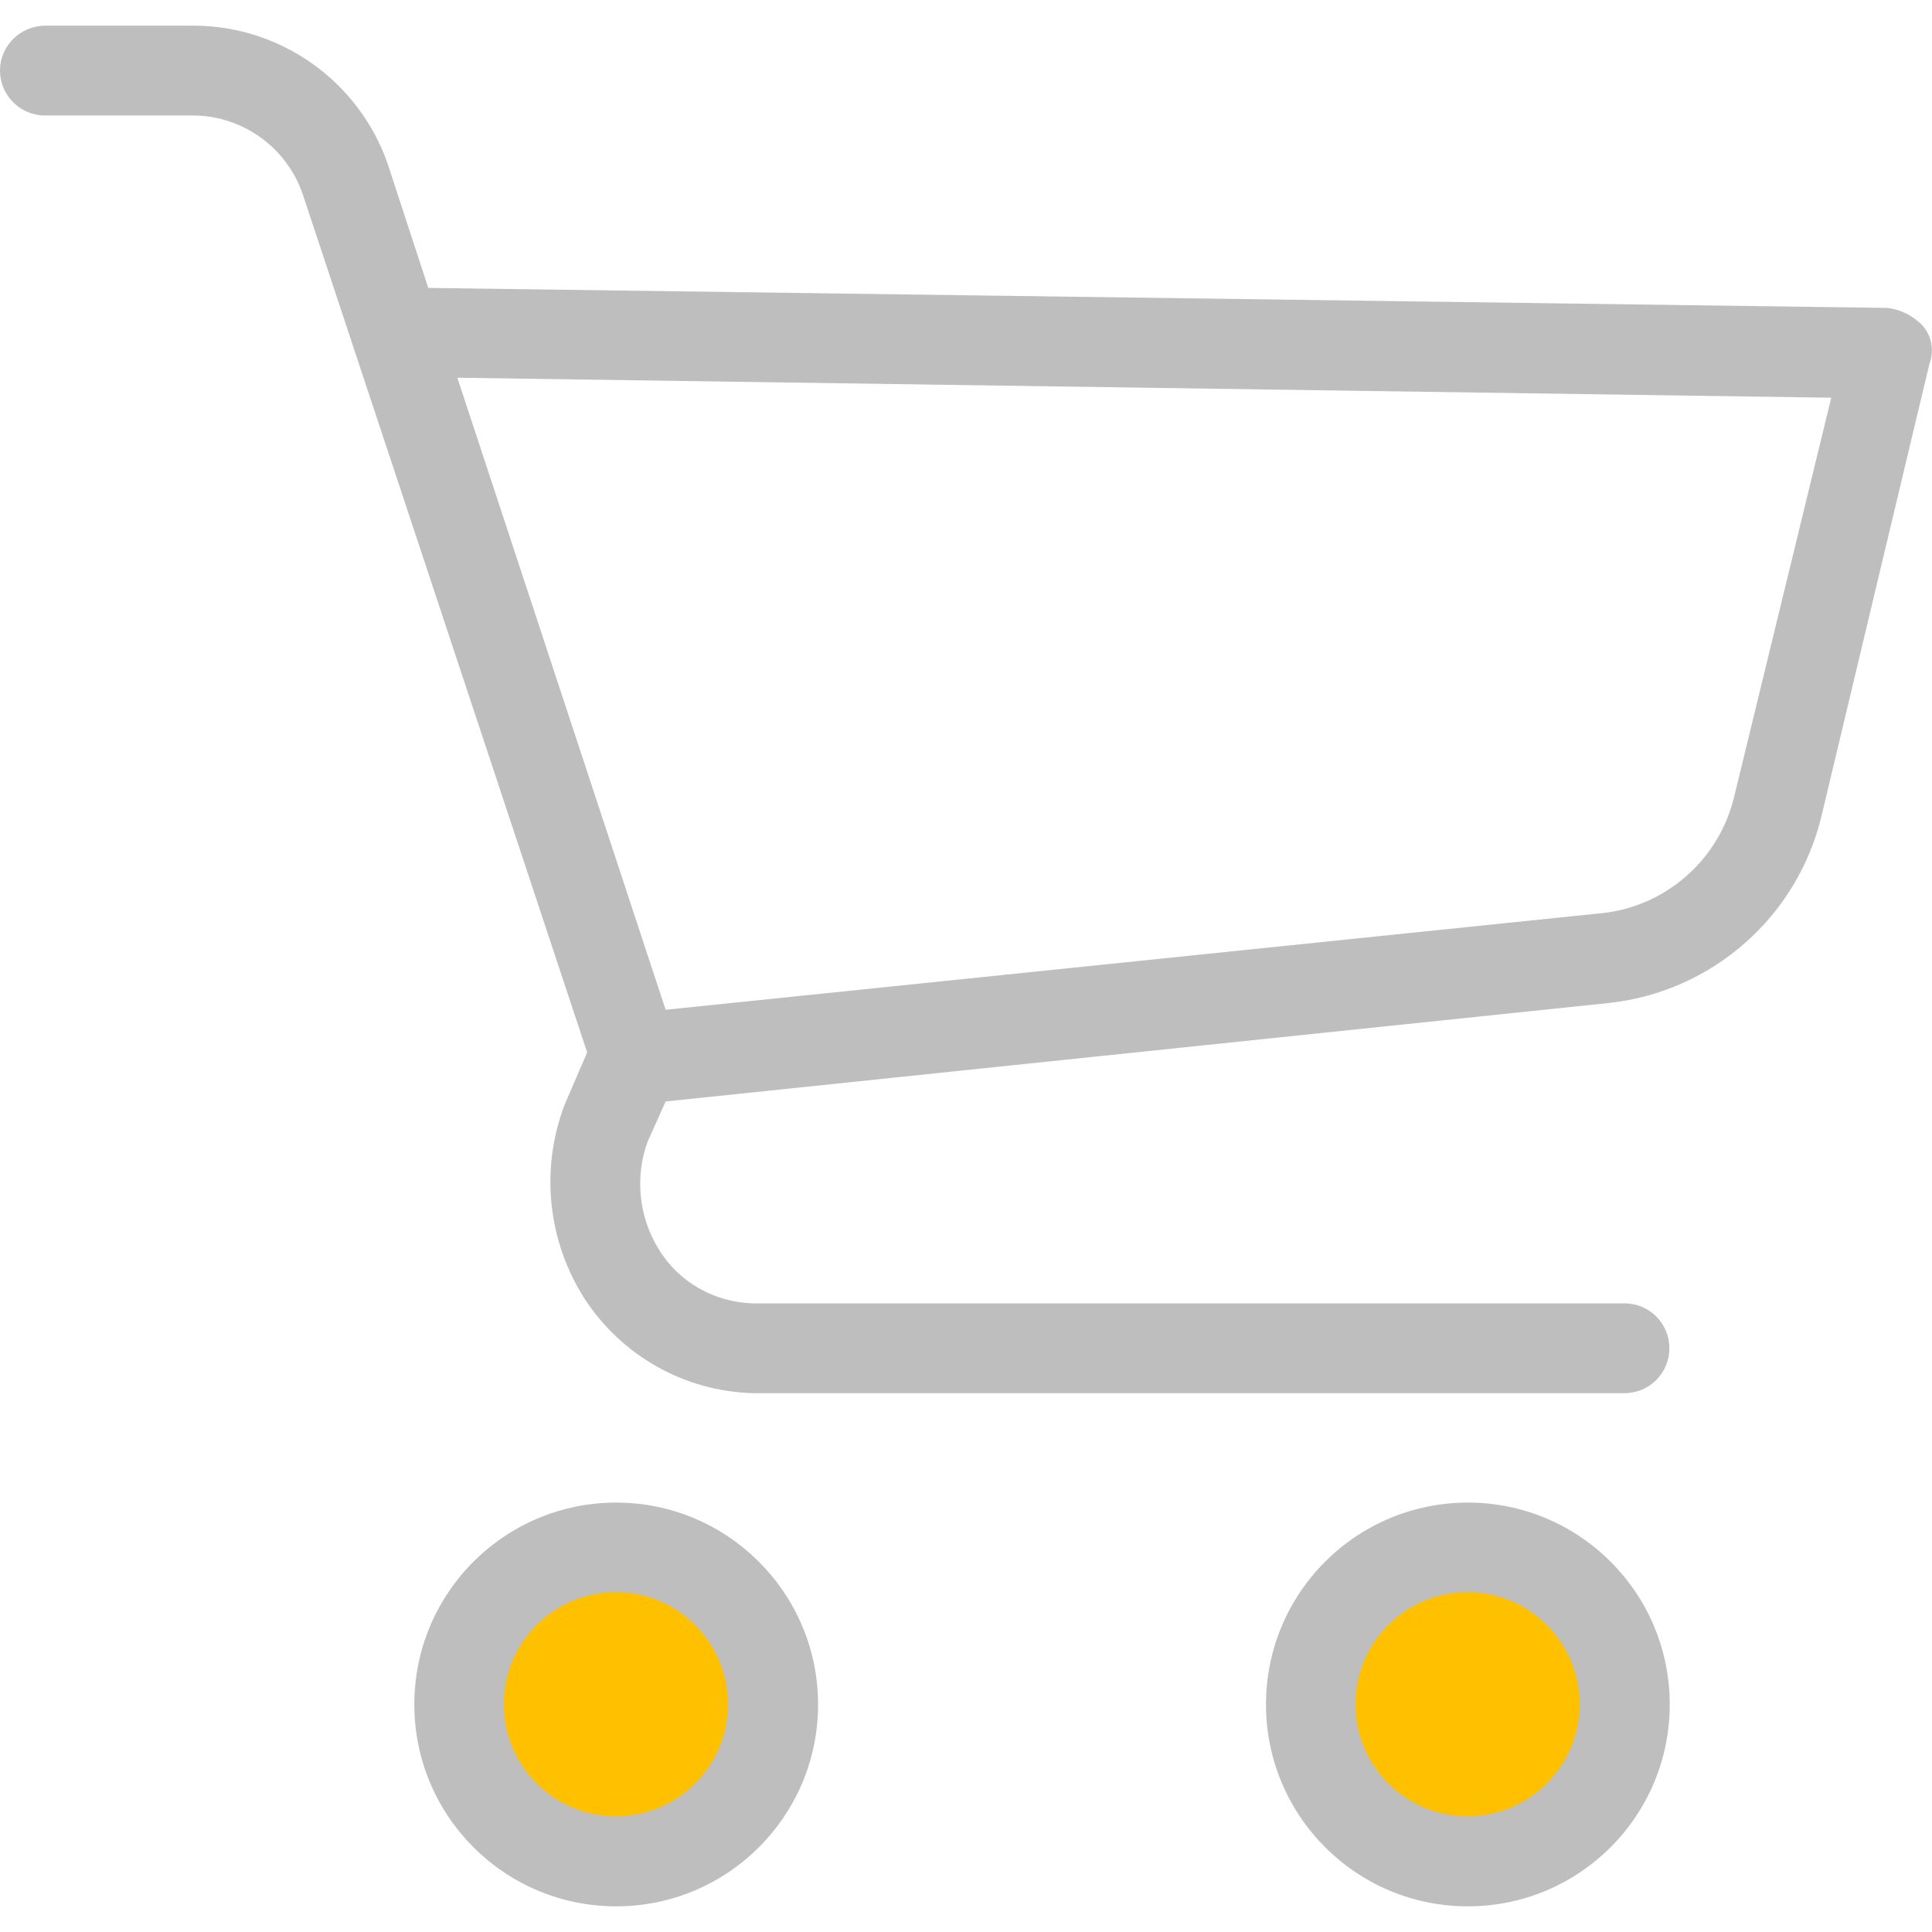
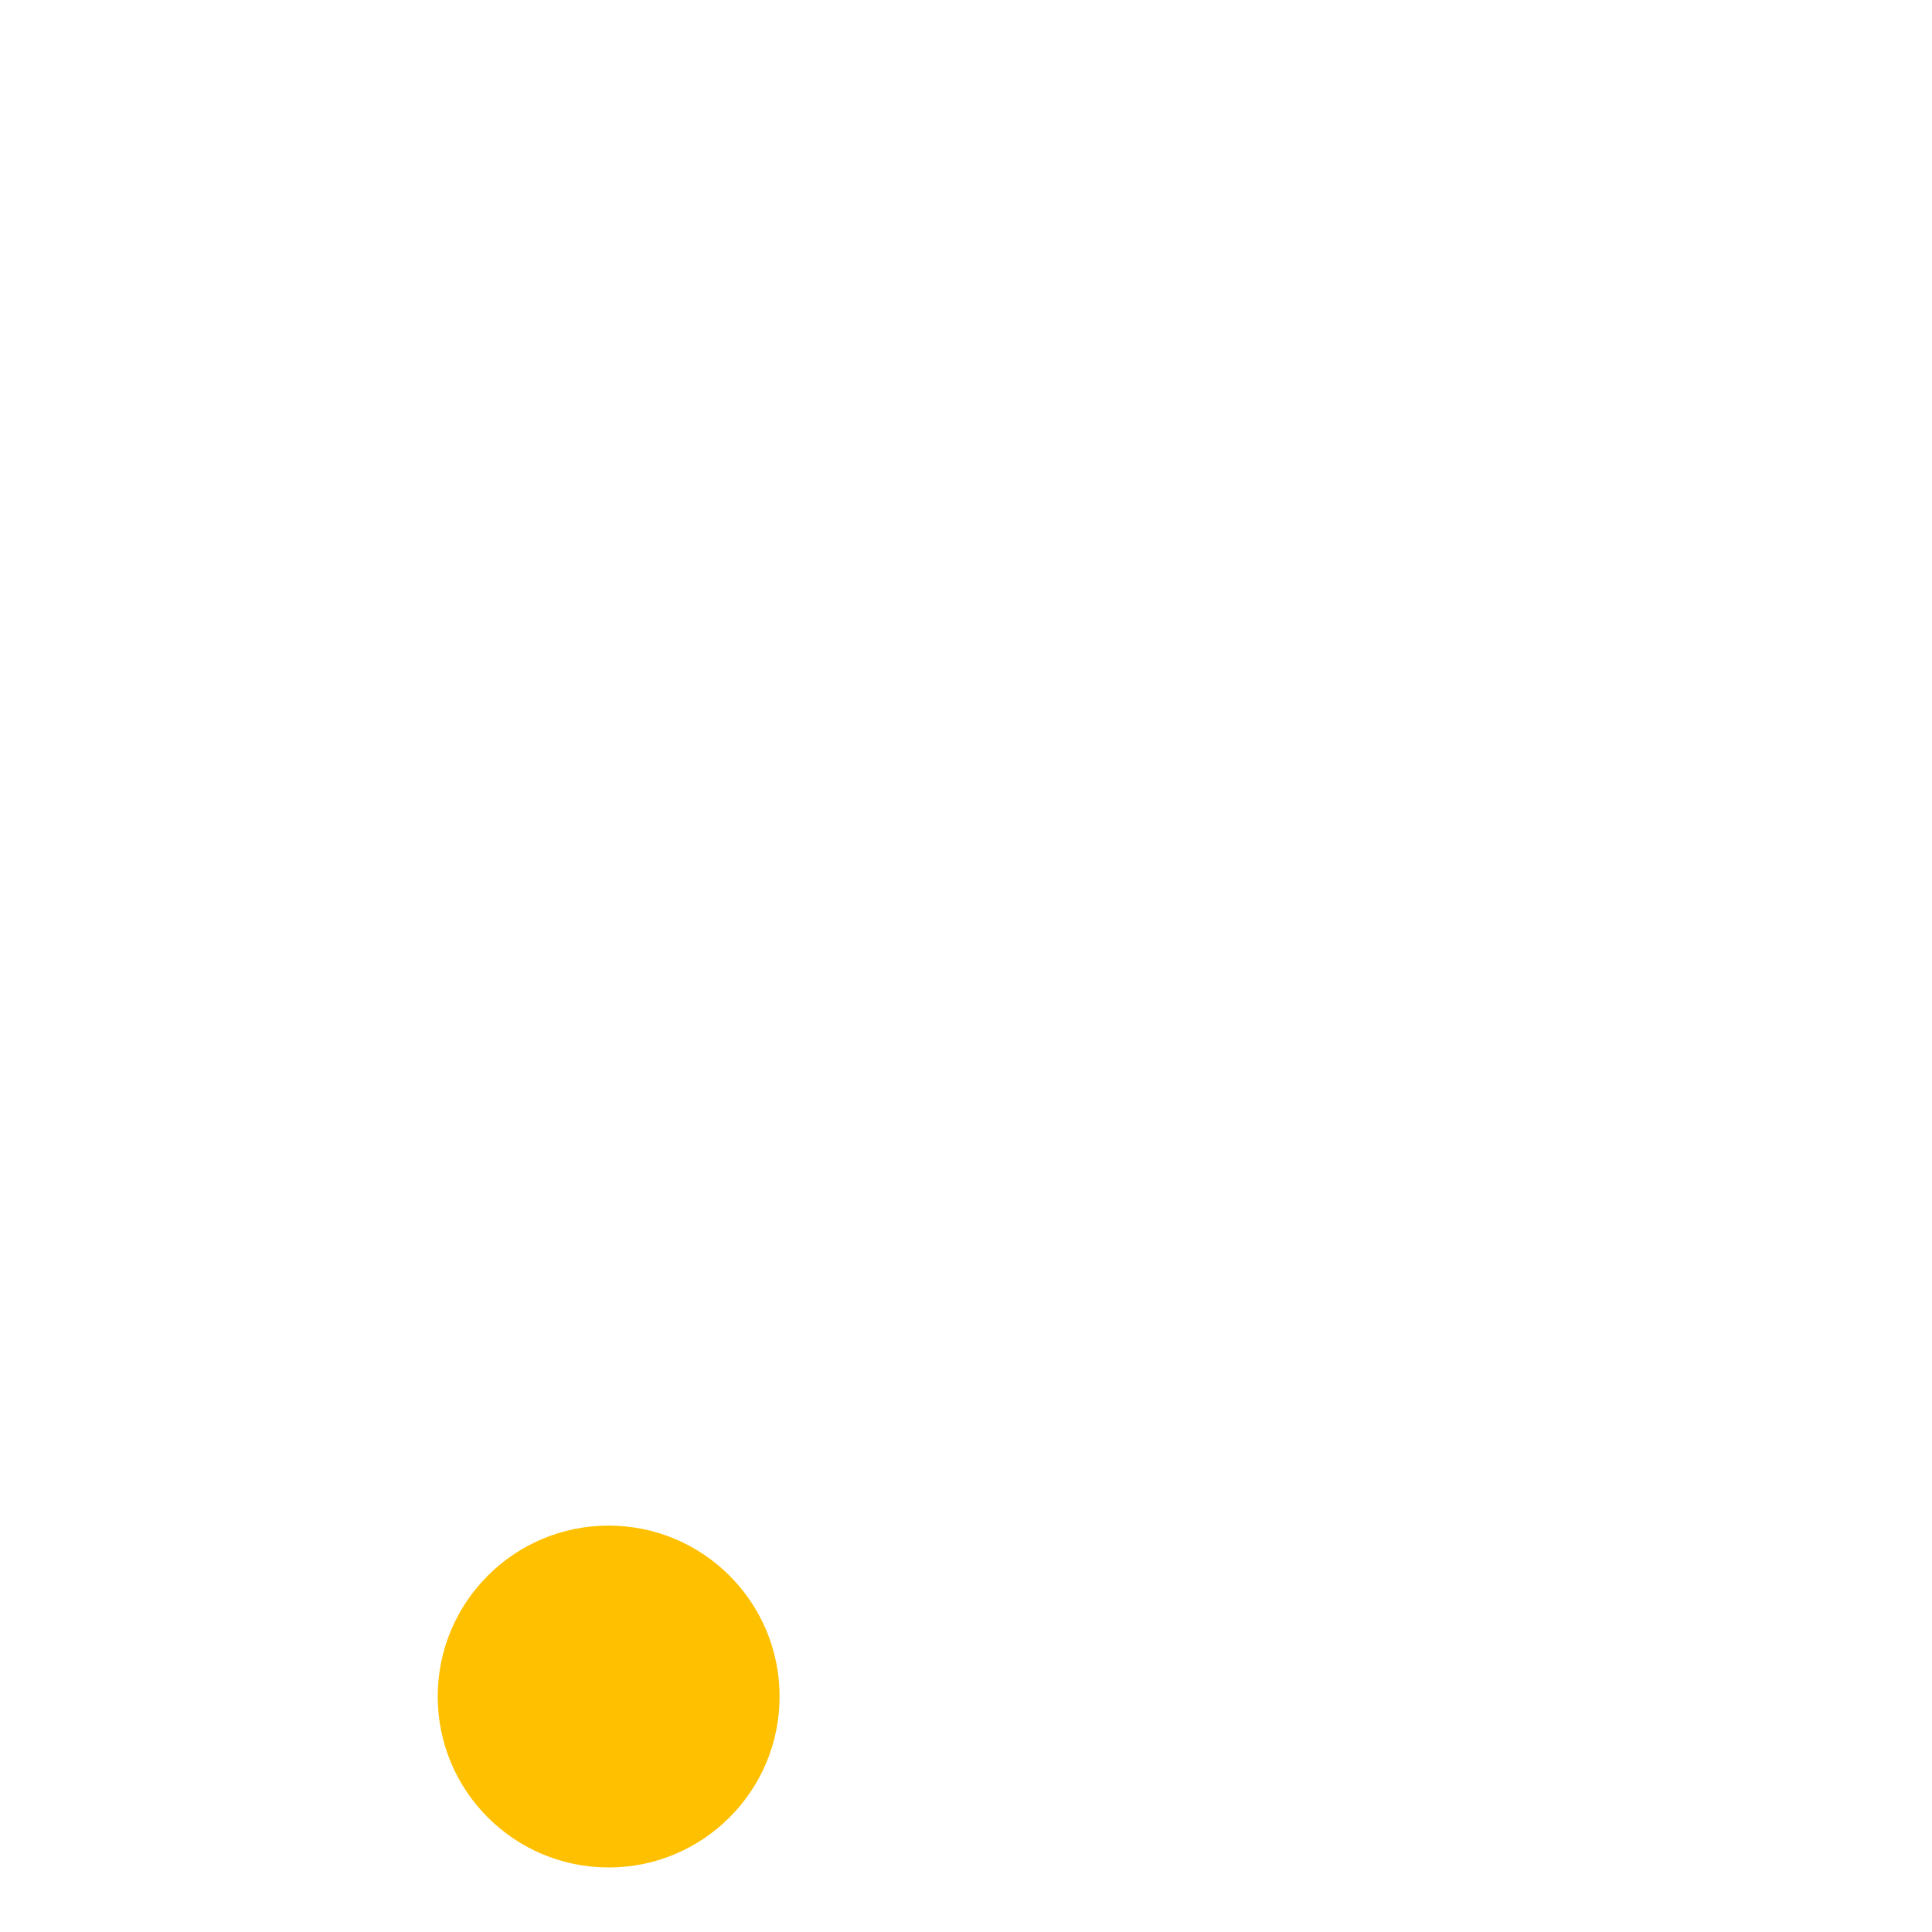
<svg xmlns="http://www.w3.org/2000/svg" id="Capa_1" x="0" y="0" enable-background="new 0 0 512 512" version="1.1" viewBox="0 0 512 512" xml:space="preserve">
  <style>
        .st0{fill:#ffc000}.st1{fill:#bebebe}
    </style>
  <circle cx="161.3" cy="449.6" r="45.3" class="st0" />
-   <circle cx="386.7" cy="451.7" r="42" class="st0" />
-   <path d="M163.3 398.2c-29.5 0-53.5 23.9-53.5 53.5 0 29.5 23.9 53.5 53.5 53.5 29.5 0 53.5-23.9 53.5-53.5 0-29.5-24-53.5-53.5-53.5zm0 83.2c-16.4 0-29.7-13.3-29.7-29.7s13.3-29.7 29.7-29.7 29.7 13.3 29.7 29.7-13.3 29.7-29.7 29.7zM389 398.2c-29.5 0-53.5 23.9-53.5 53.5 0 29.5 23.9 53.5 53.5 53.5 29.5 0 53.5-23.9 53.5-53.5s-24-53.5-53.5-53.5zm0 83.2c-16.4 0-29.7-13.3-29.7-29.7S372.6 422 389 422s29.7 13.3 29.7 29.7-13.3 29.7-29.7 29.7zM509.6 86.4c-2.5-2.7-5.9-4.4-9.5-4.8l-386.6-5.3-10.7-32.7C95.3 21.8 74.8 7 51.7 6.8H11.9C5.3 6.9 0 12.2 0 18.7s5.3 11.9 11.9 11.9h39.8c12.9.3 24.3 8.6 28.5 20.8l75.4 227.5-5.9 13.7c-6.6 17.1-4.6 36.3 5.3 51.7 9.9 15.1 26.5 24.4 44.5 24.9h231c6.6 0 11.9-5.3 11.9-11.9s-5.3-11.9-11.9-11.9h-231c-10.2-.3-19.6-5.6-24.9-14.3-5.3-8.5-6.4-19.1-3-28.5l4.8-10.7 250-26.1c27.5-3 50.1-23 56.4-49.9l28.5-119.4c1.3-3.4.7-7.3-1.7-10.1zm-49.9 124.2c-3.9 17.3-18.6 30.1-36.2 31.5l-247.1 25.5-55.2-167.5 364.1 5.3-25.6 105.2z" class="st1" />
</svg>